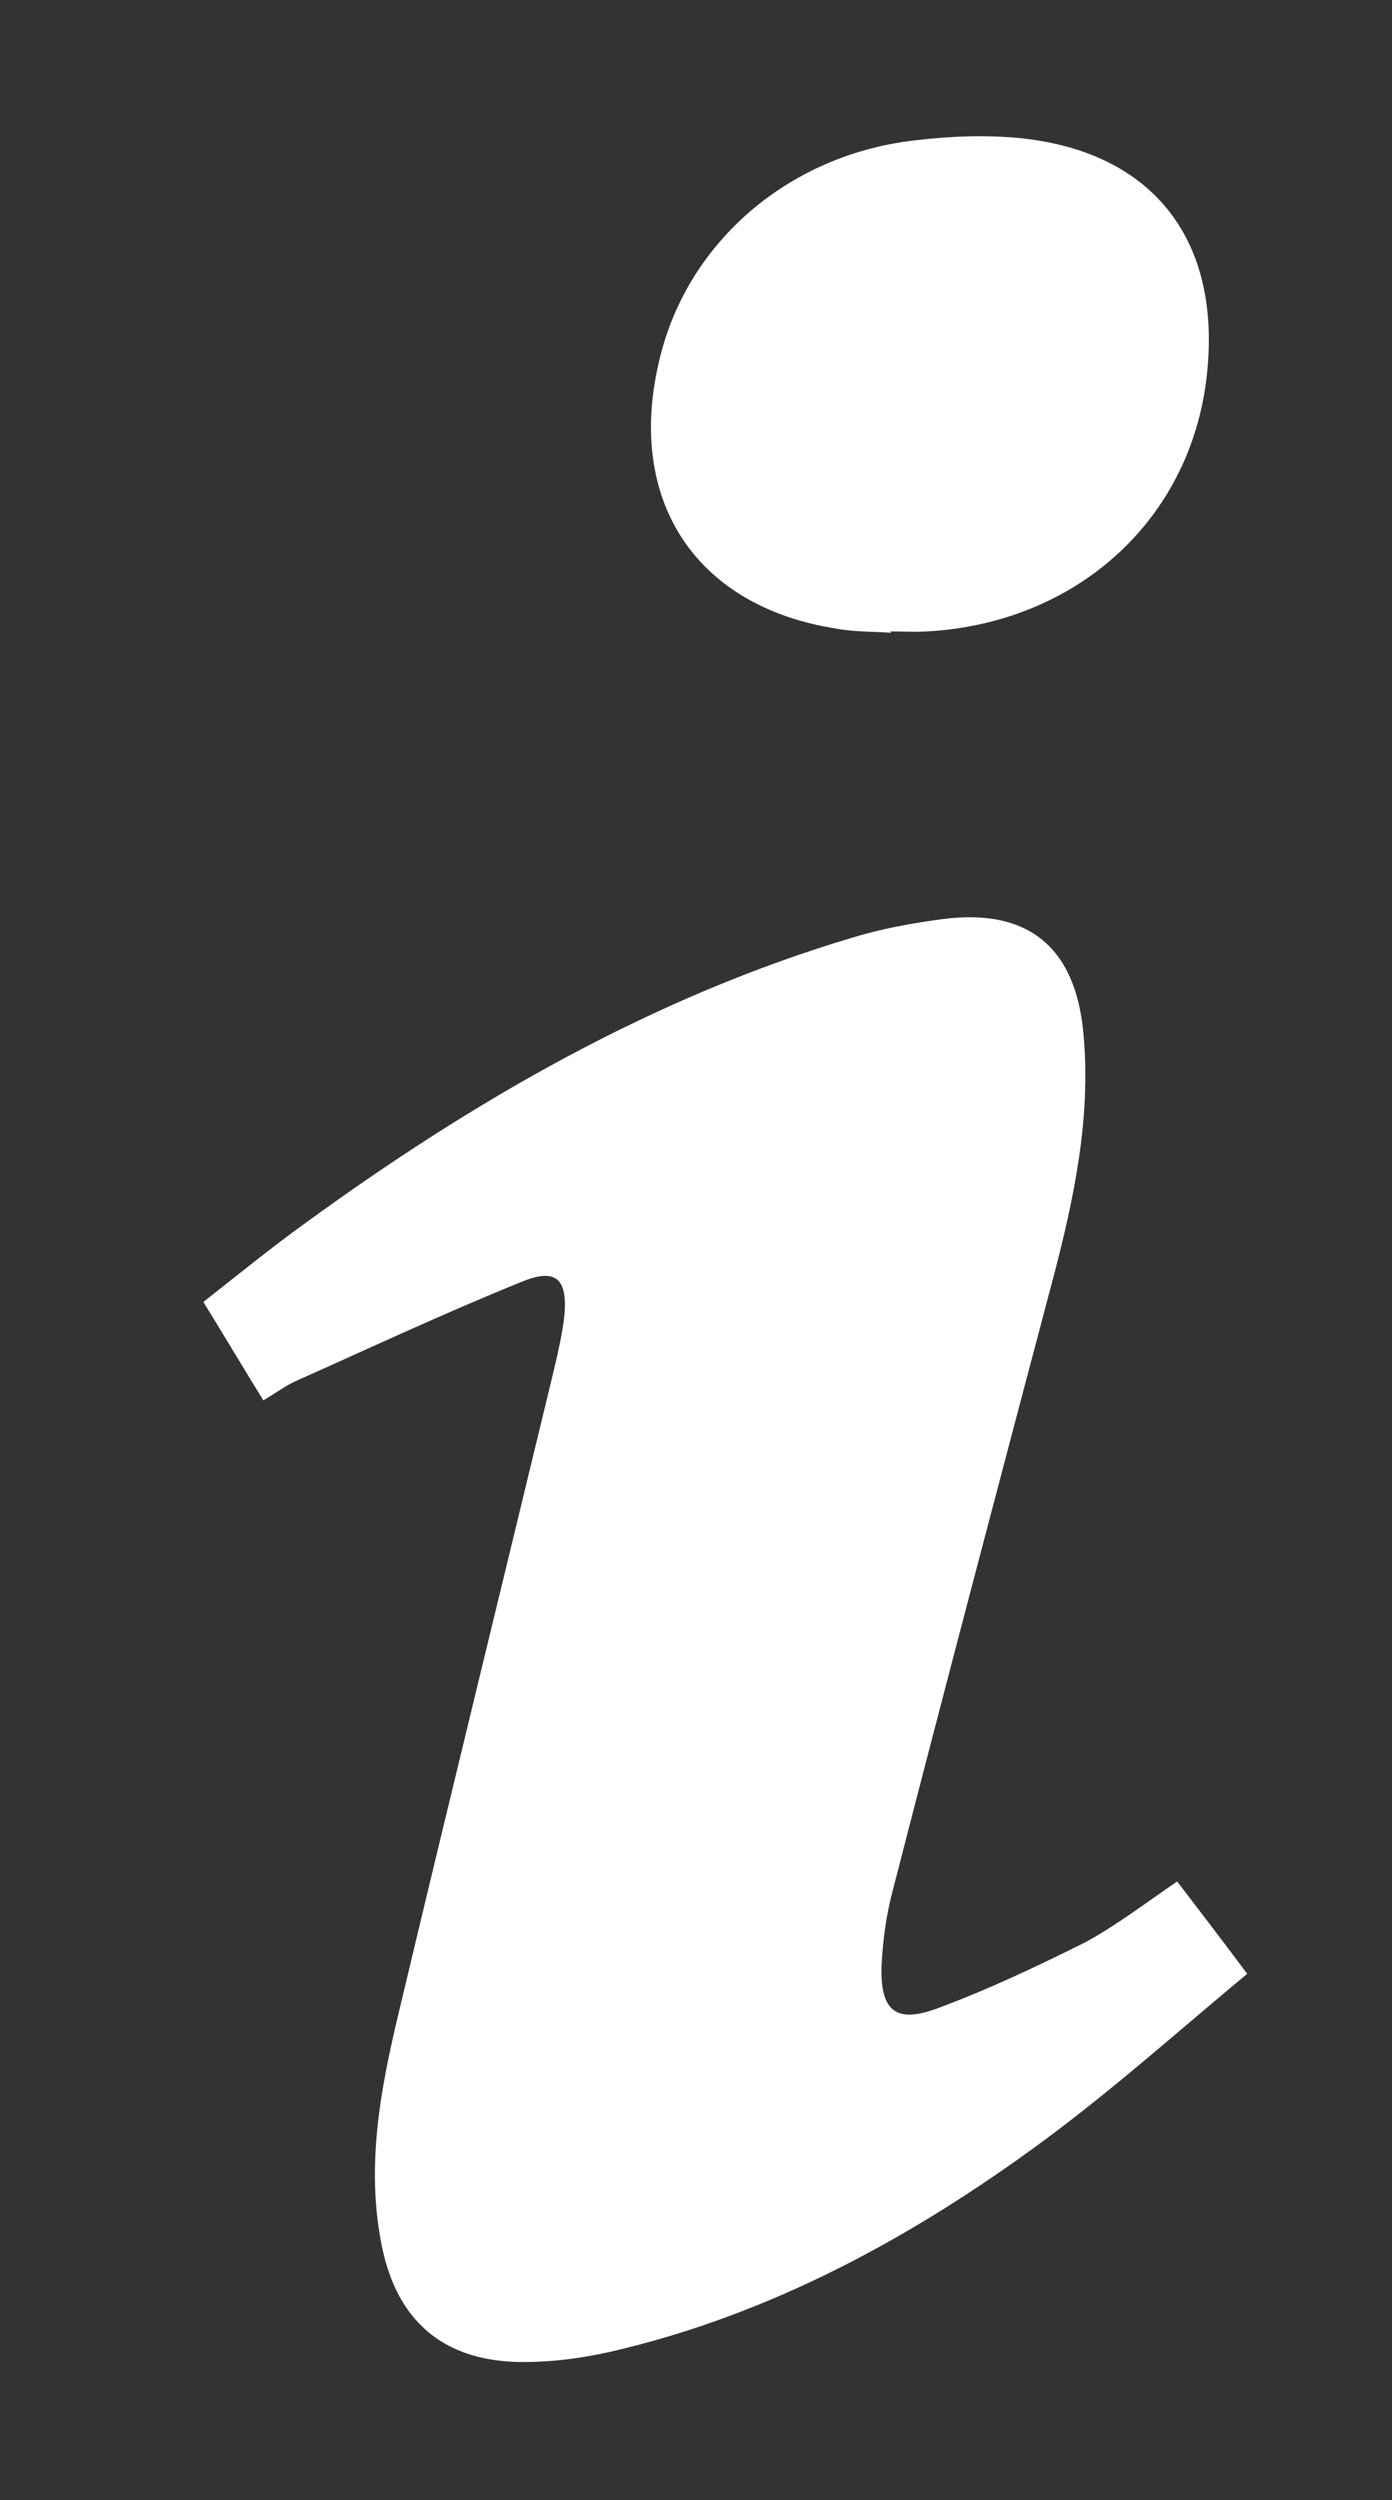
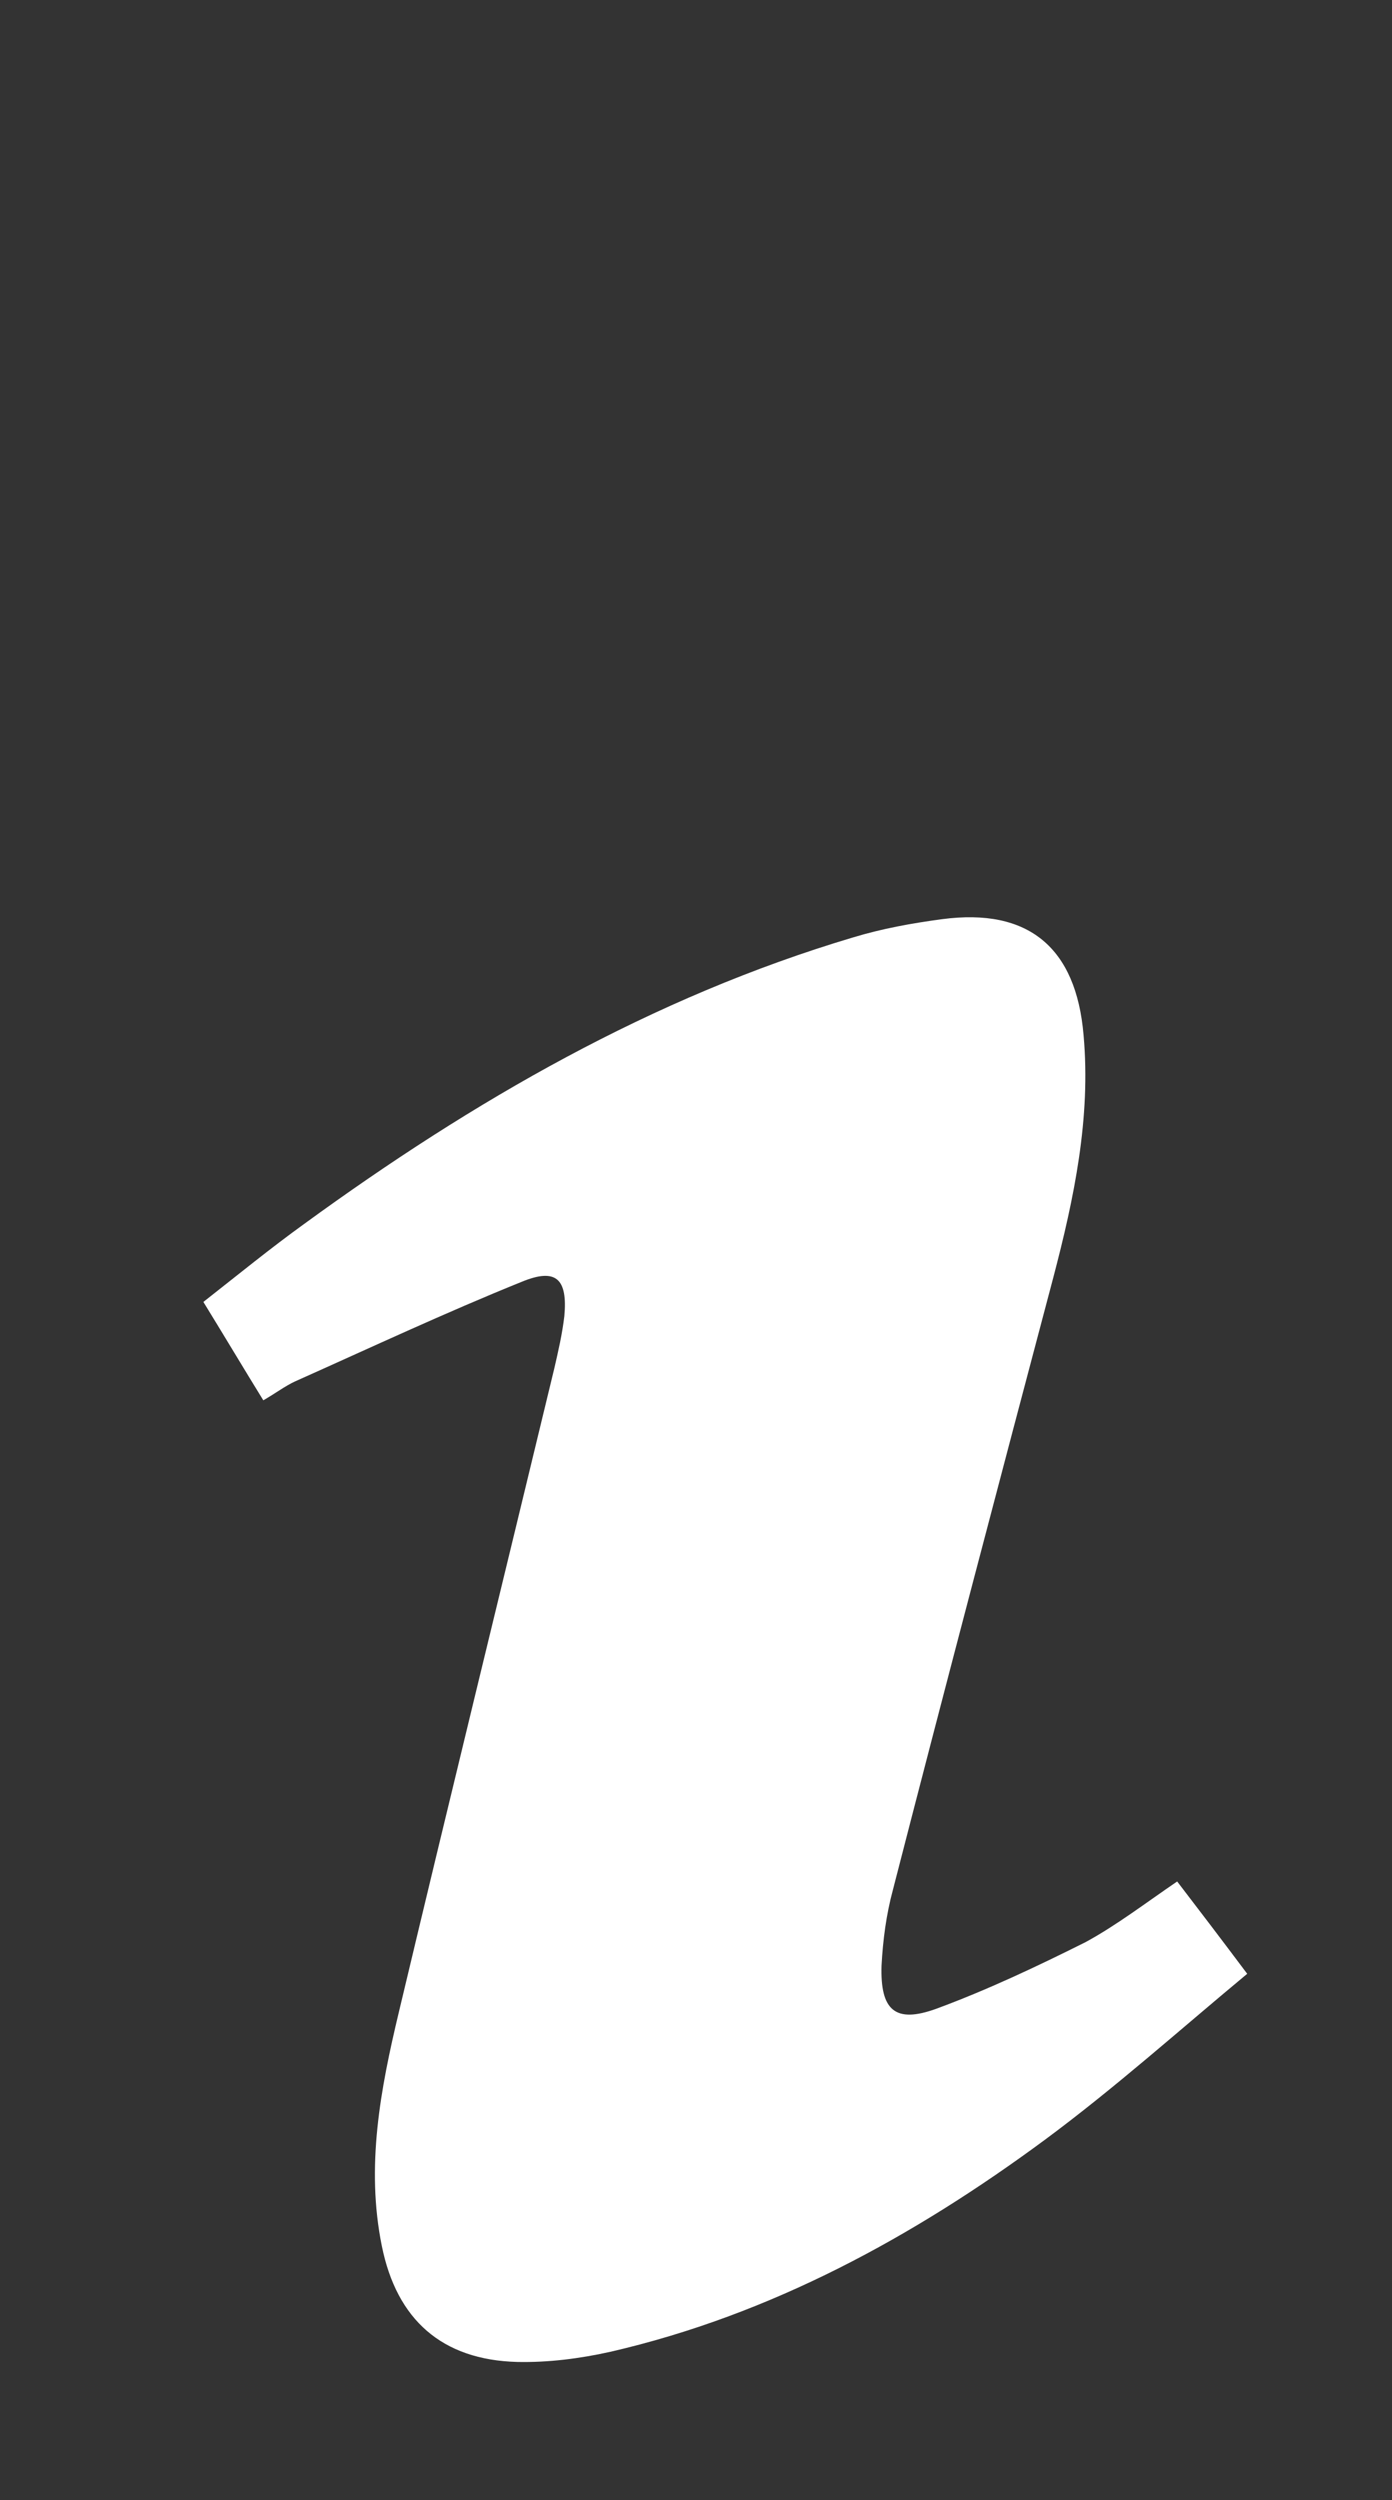
<svg xmlns="http://www.w3.org/2000/svg" version="1.1" id="Layer_1" x="0px" y="0px" viewBox="0 0 206.7 371" style="enable-background:new 0 0 206.7 371;" xml:space="preserve">
  <rect x="0" y="0" width="206.7" height="371" fill="#333333" stroke="none" />
  <style type="text/css">
	.st0{fill:#FFFFFF;}
</style>
  <path class="st0" d="M174.8,279.2c3.3,4.3,6.5,8.5,10.4,13.7c-10,8.3-19.6,16.9-30,24.6c-19.5,14.4-40.7,26-64.6,31.5  c-4.5,1-9.2,1.6-13.8,1.5c-11.2-0.3-17.9-6.3-20.1-17.2c-2.4-11.8-0.2-23.3,2.5-34.6c7.6-31.9,15.4-63.7,23.1-95.6  c0.6-2.6,1.2-5.2,1.5-7.8c0.5-5.5-1.2-7.2-6.3-5.1c-11.4,4.6-22.5,9.8-33.7,14.8c-1.5,0.7-2.8,1.7-4.7,2.8  c-2.9-4.7-5.7-9.4-8.9-14.6c5.1-4,10-8,15-11.6c25-18.2,51.6-33.6,81.5-42.5c4.3-1.3,8.7-2.1,13.2-2.7c12.8-1.7,19.9,4.2,21,17.2  c1.1,12.3-1.4,24.2-4.5,36c-8,30.2-16,60.5-23.8,90.8c-1,3.7-1.5,7.5-1.7,11.3c-0.2,6.6,2,8.6,8.1,6.4c7.6-2.8,15-6.3,22.2-9.9  C165.8,285.7,170.1,282.4,174.8,279.2z" />
-   <path class="st0" d="M132.3,93.9c-2.7-0.2-5.3-0.1-8-0.6C102.8,90,92.4,73.5,98.3,51.9c4.6-16.7,19.4-29.1,37.8-31.1  c5.1-0.6,10.3-0.8,15.4-0.3c19.4,2,29.6,14.7,27.8,34.2c-1.9,21.8-18.9,37.7-41.6,39c-1.8,0.1-3.7,0-5.5,0  C132.3,93.8,132.3,93.9,132.3,93.9z" />
</svg>